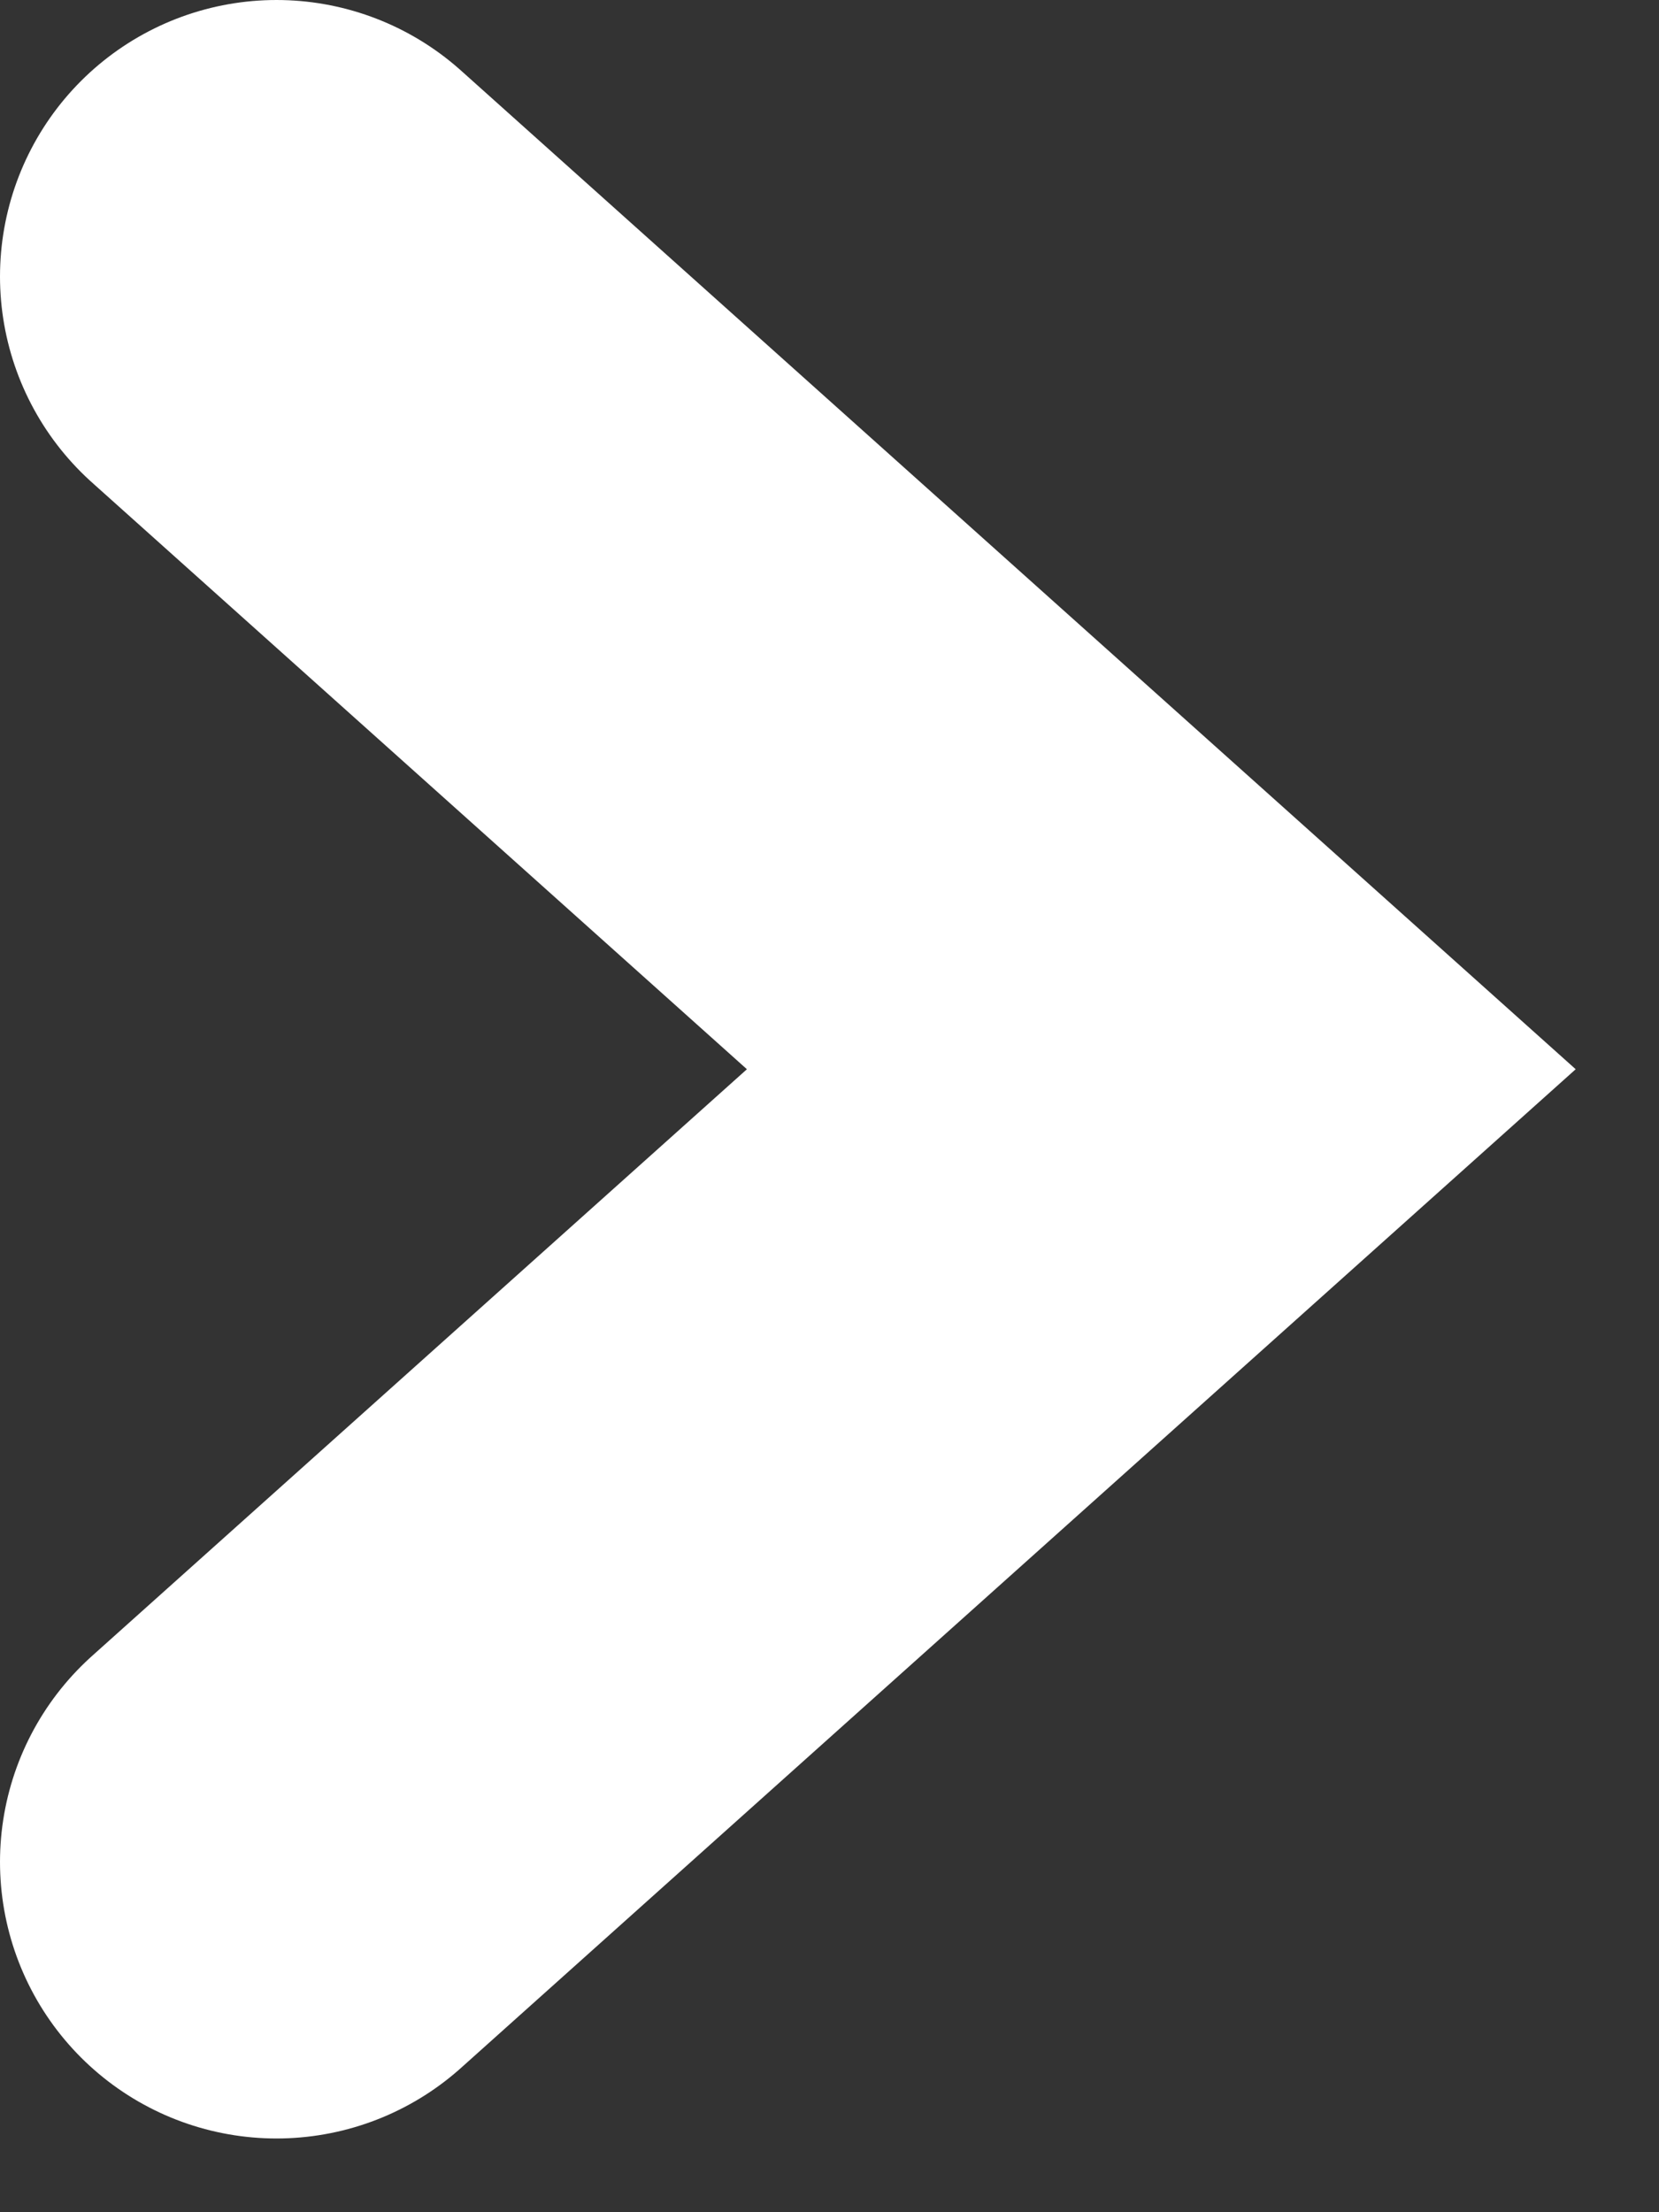
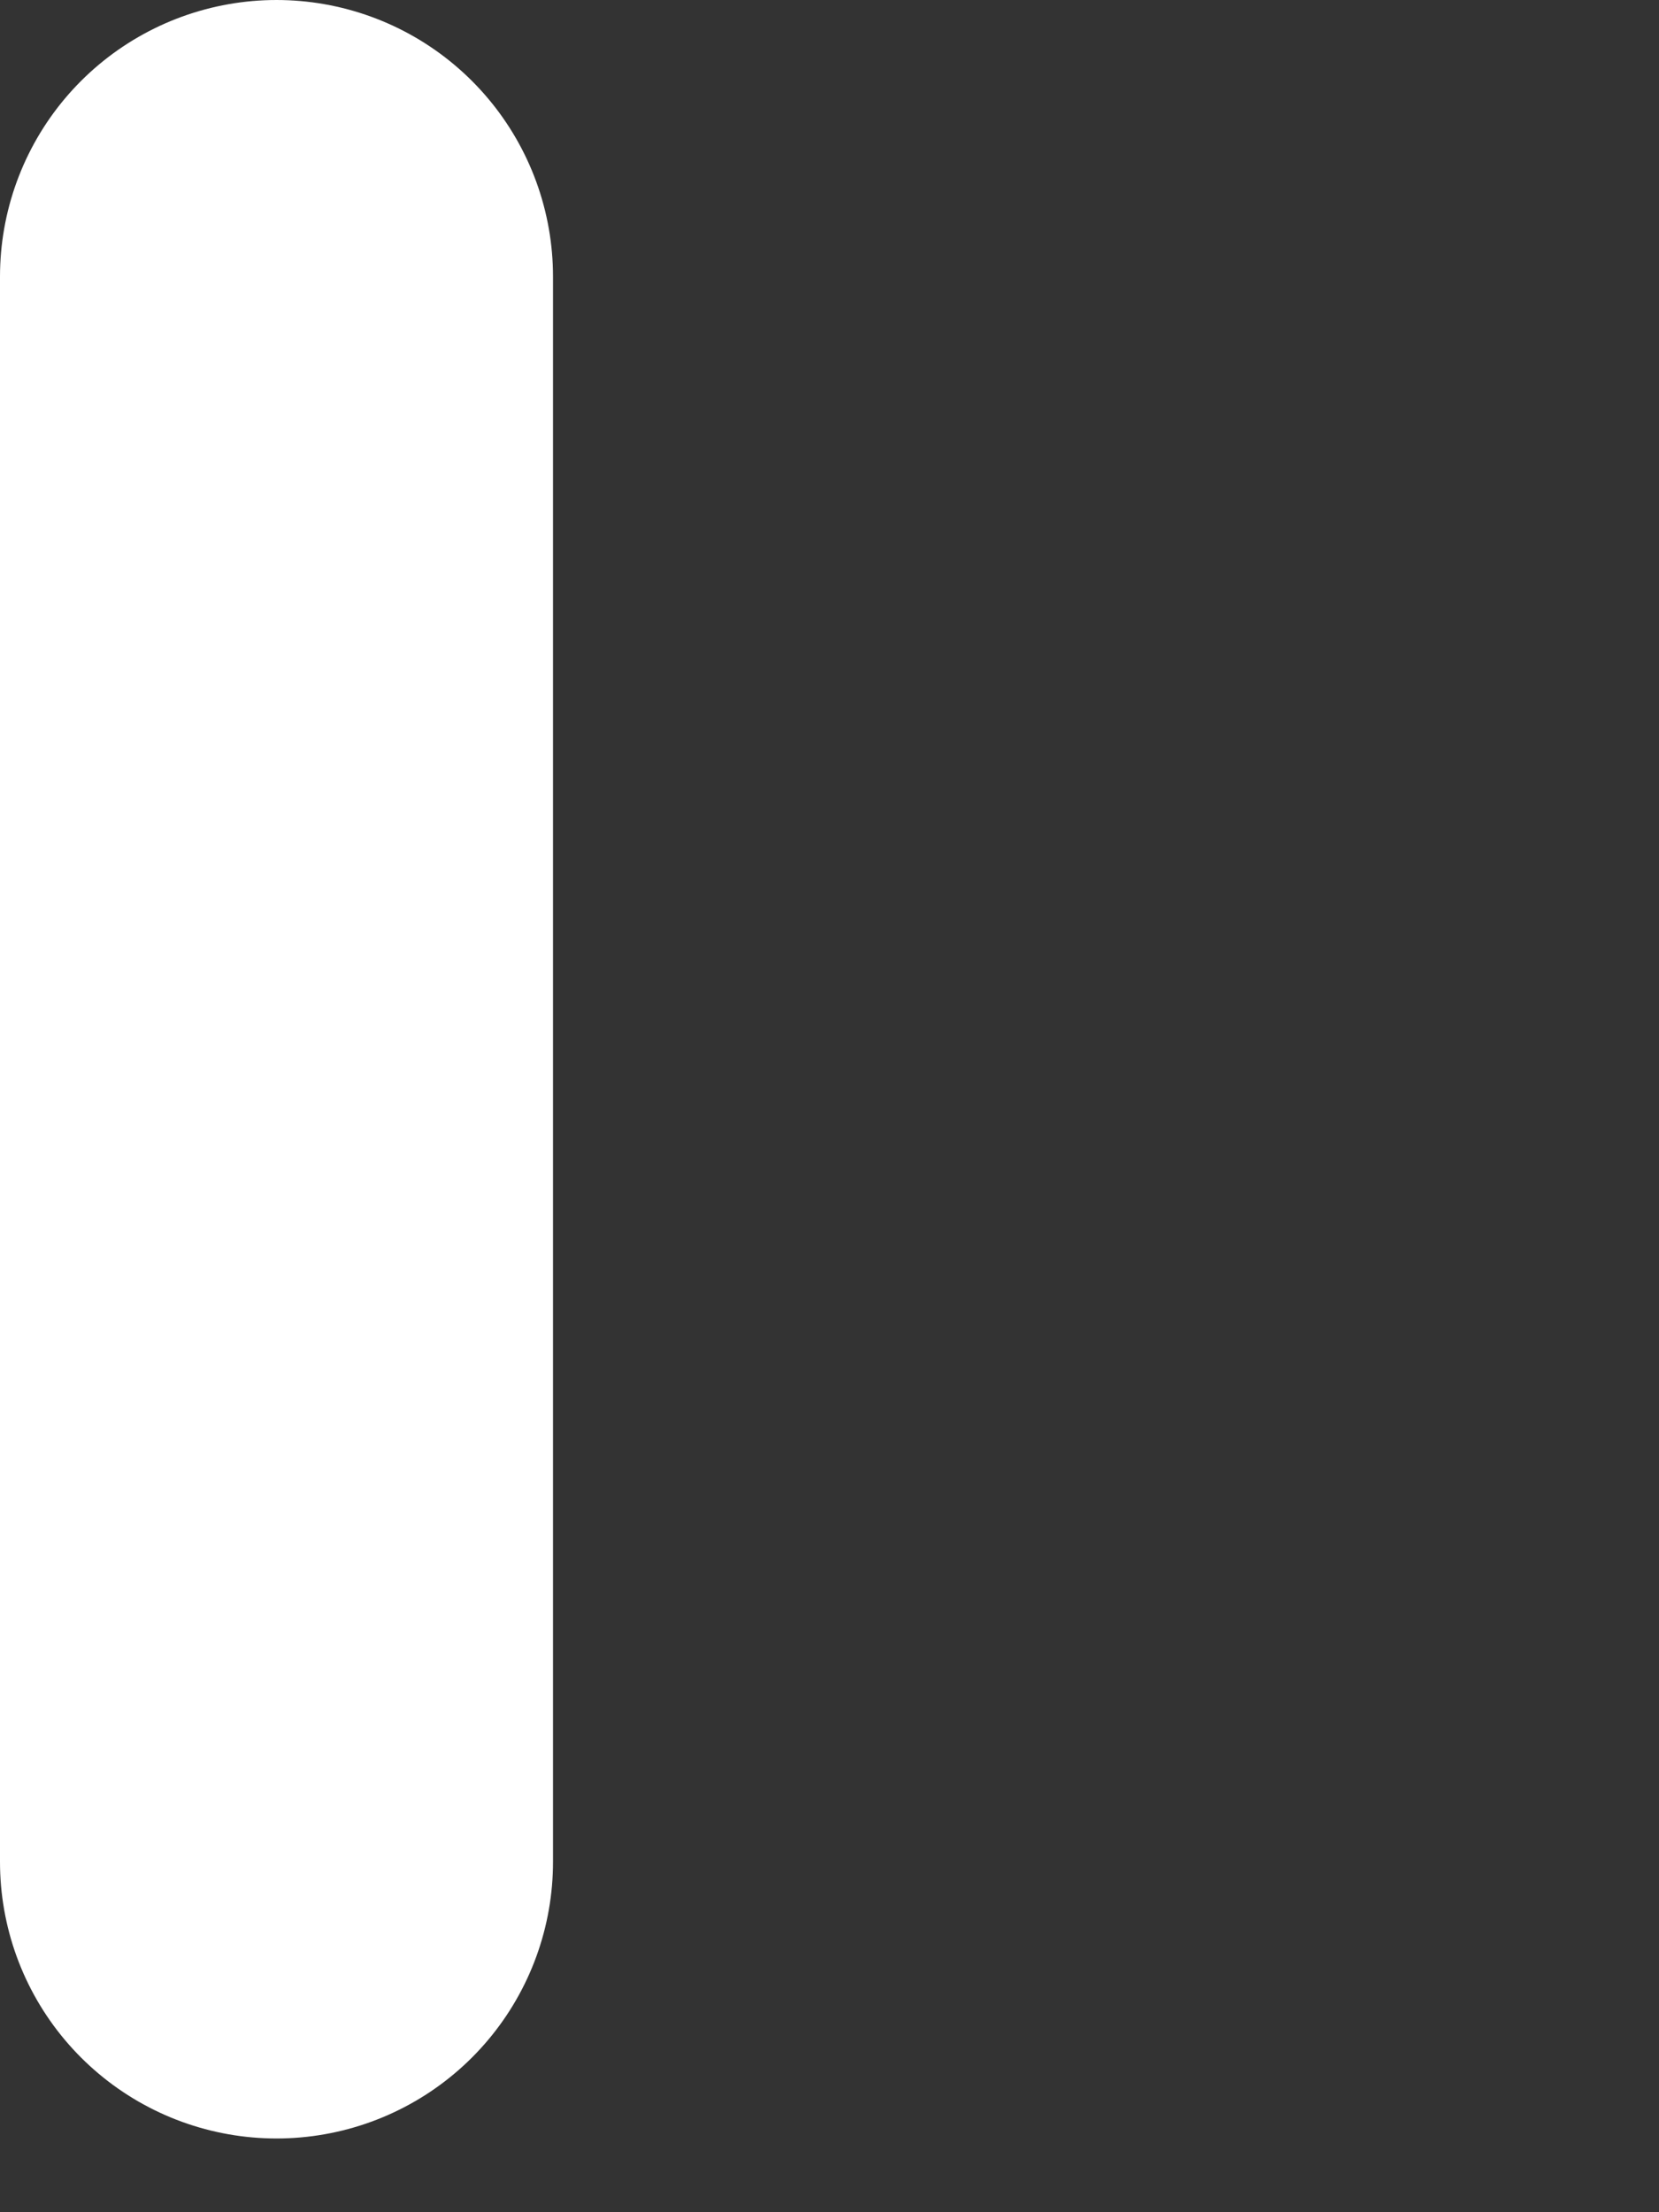
<svg xmlns="http://www.w3.org/2000/svg" width="9" height="12" viewBox="0 0 9 12" fill="none">
  <rect x="0" y="0" width="9" height="12" fill="#333333" stroke="none" />
-   <path d="M1.5 1.5L6.3 5.8L1.5 10.1" stroke="white" stroke-width="3" stroke-miterlimit="10" stroke-linecap="round" />
+   <path d="M1.5 1.5L1.5 10.1" stroke="white" stroke-width="3" stroke-miterlimit="10" stroke-linecap="round" />
</svg>